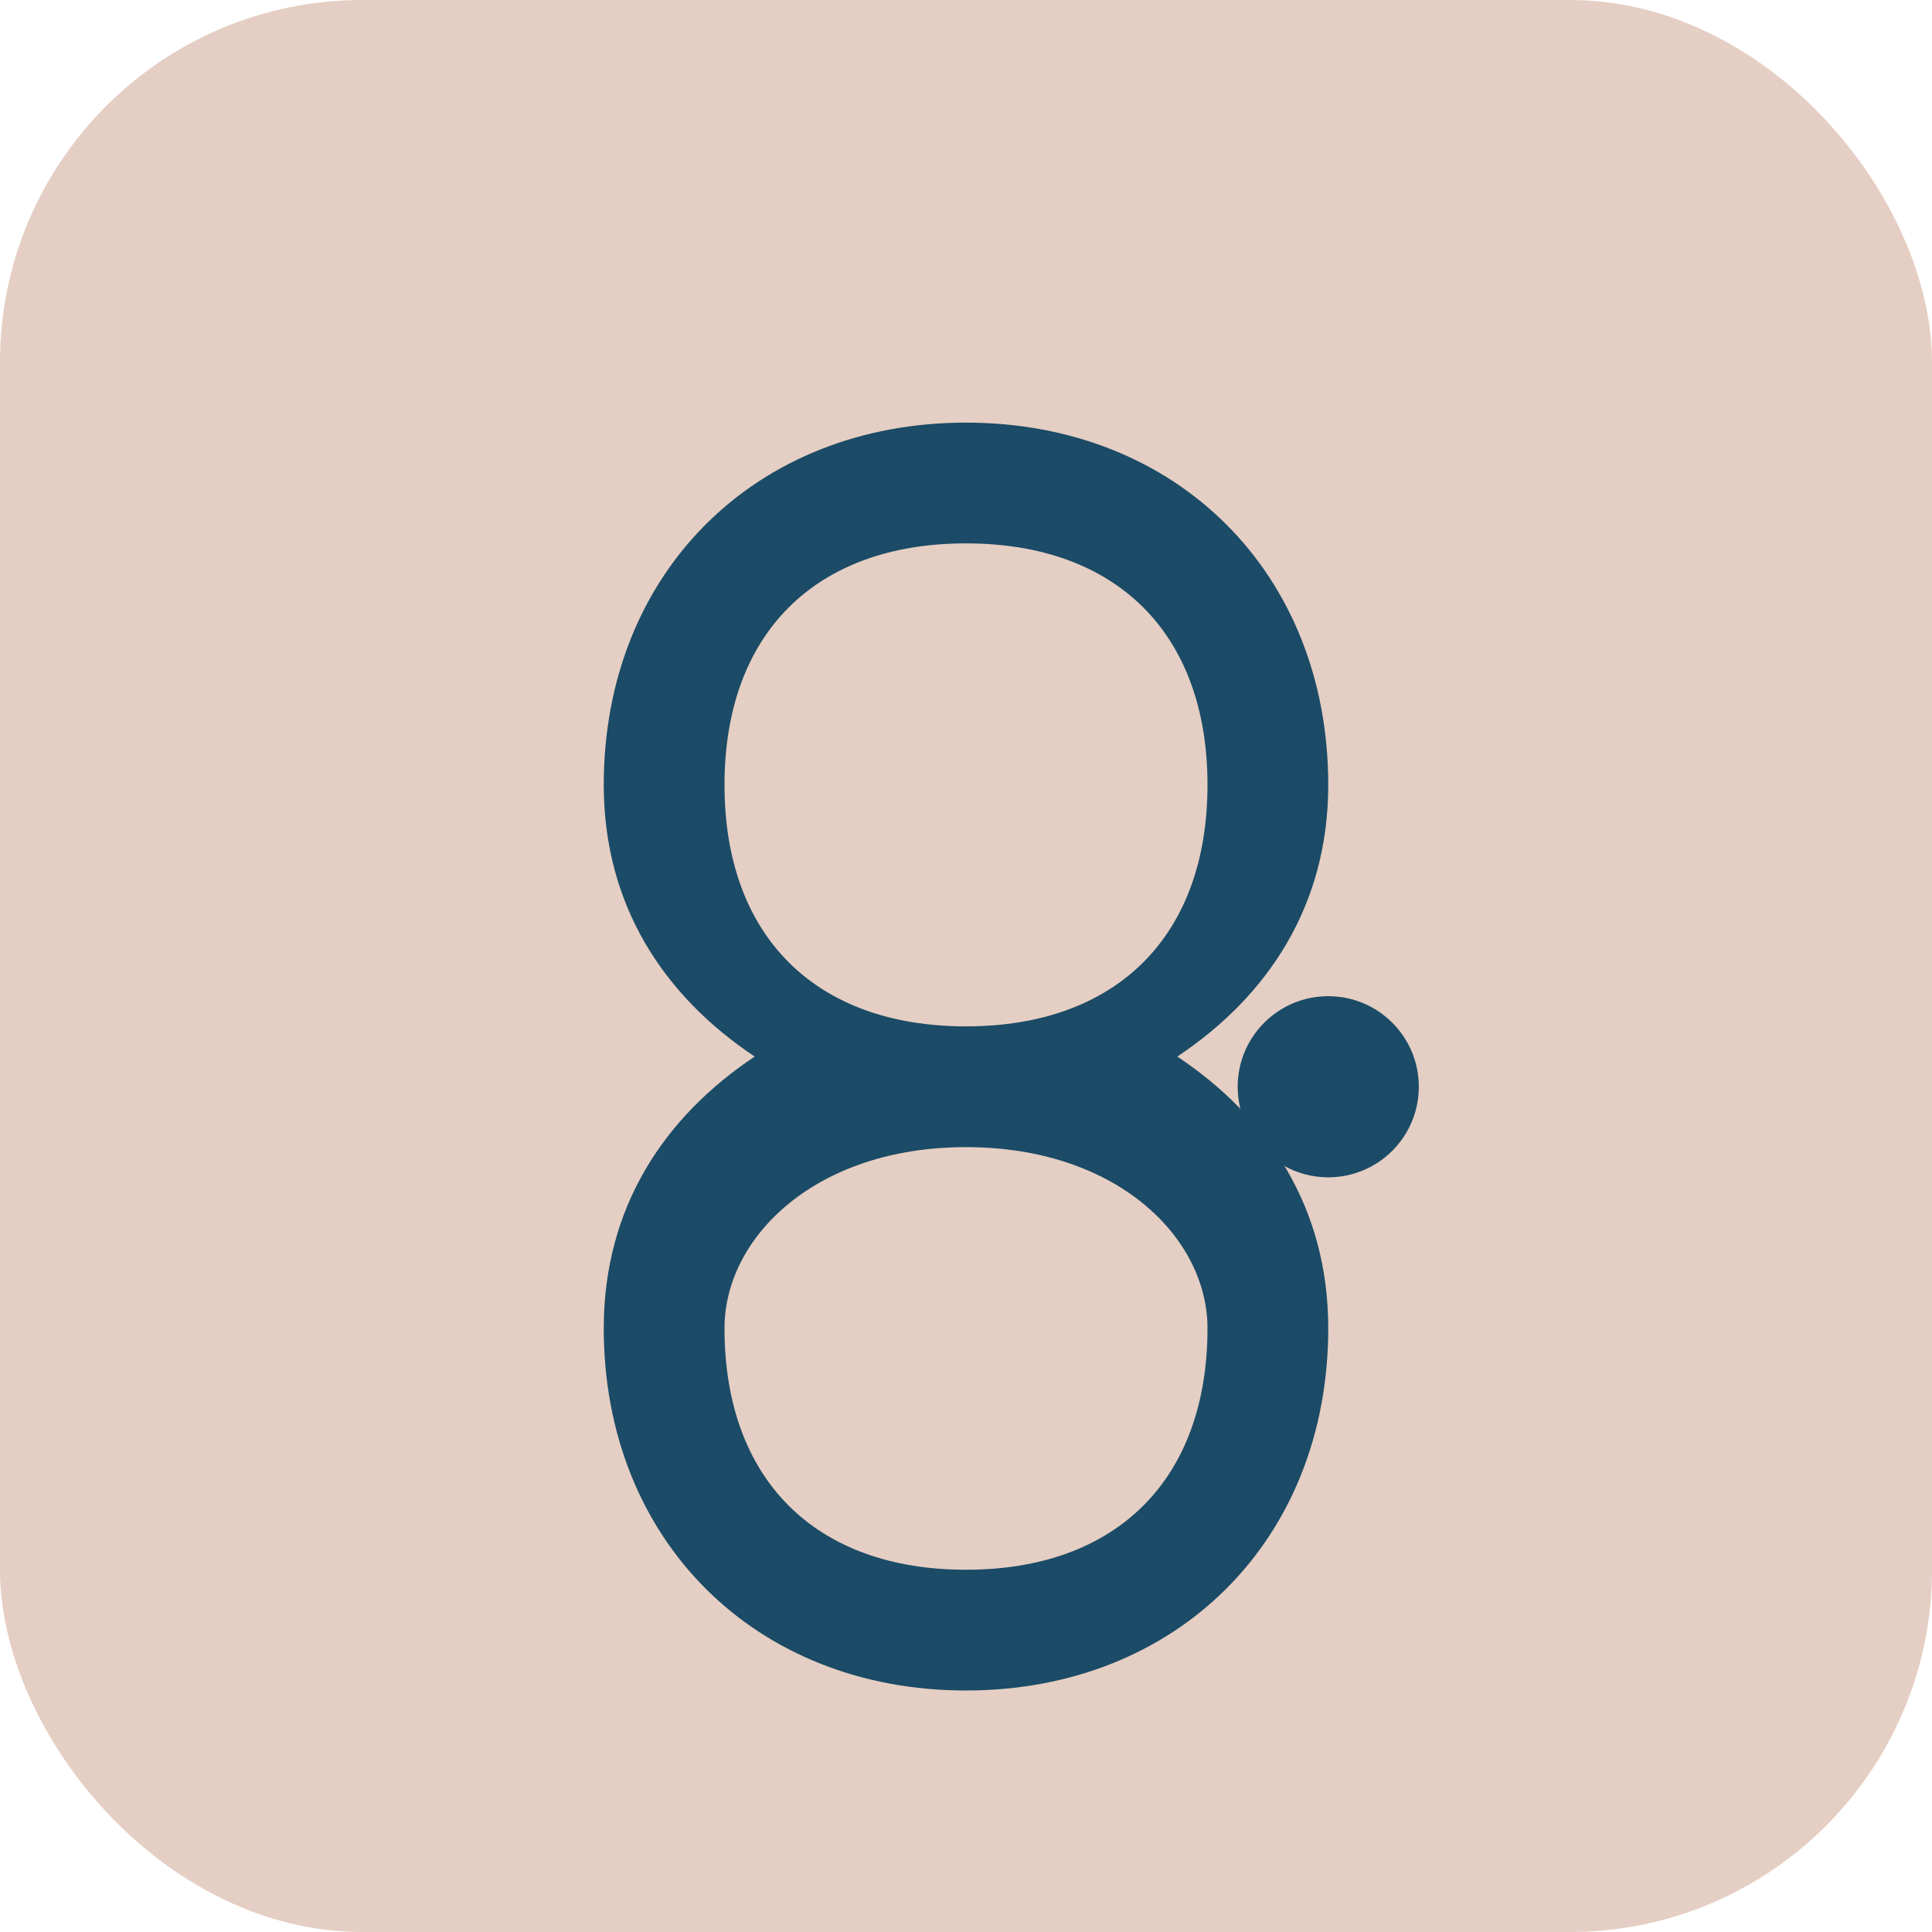
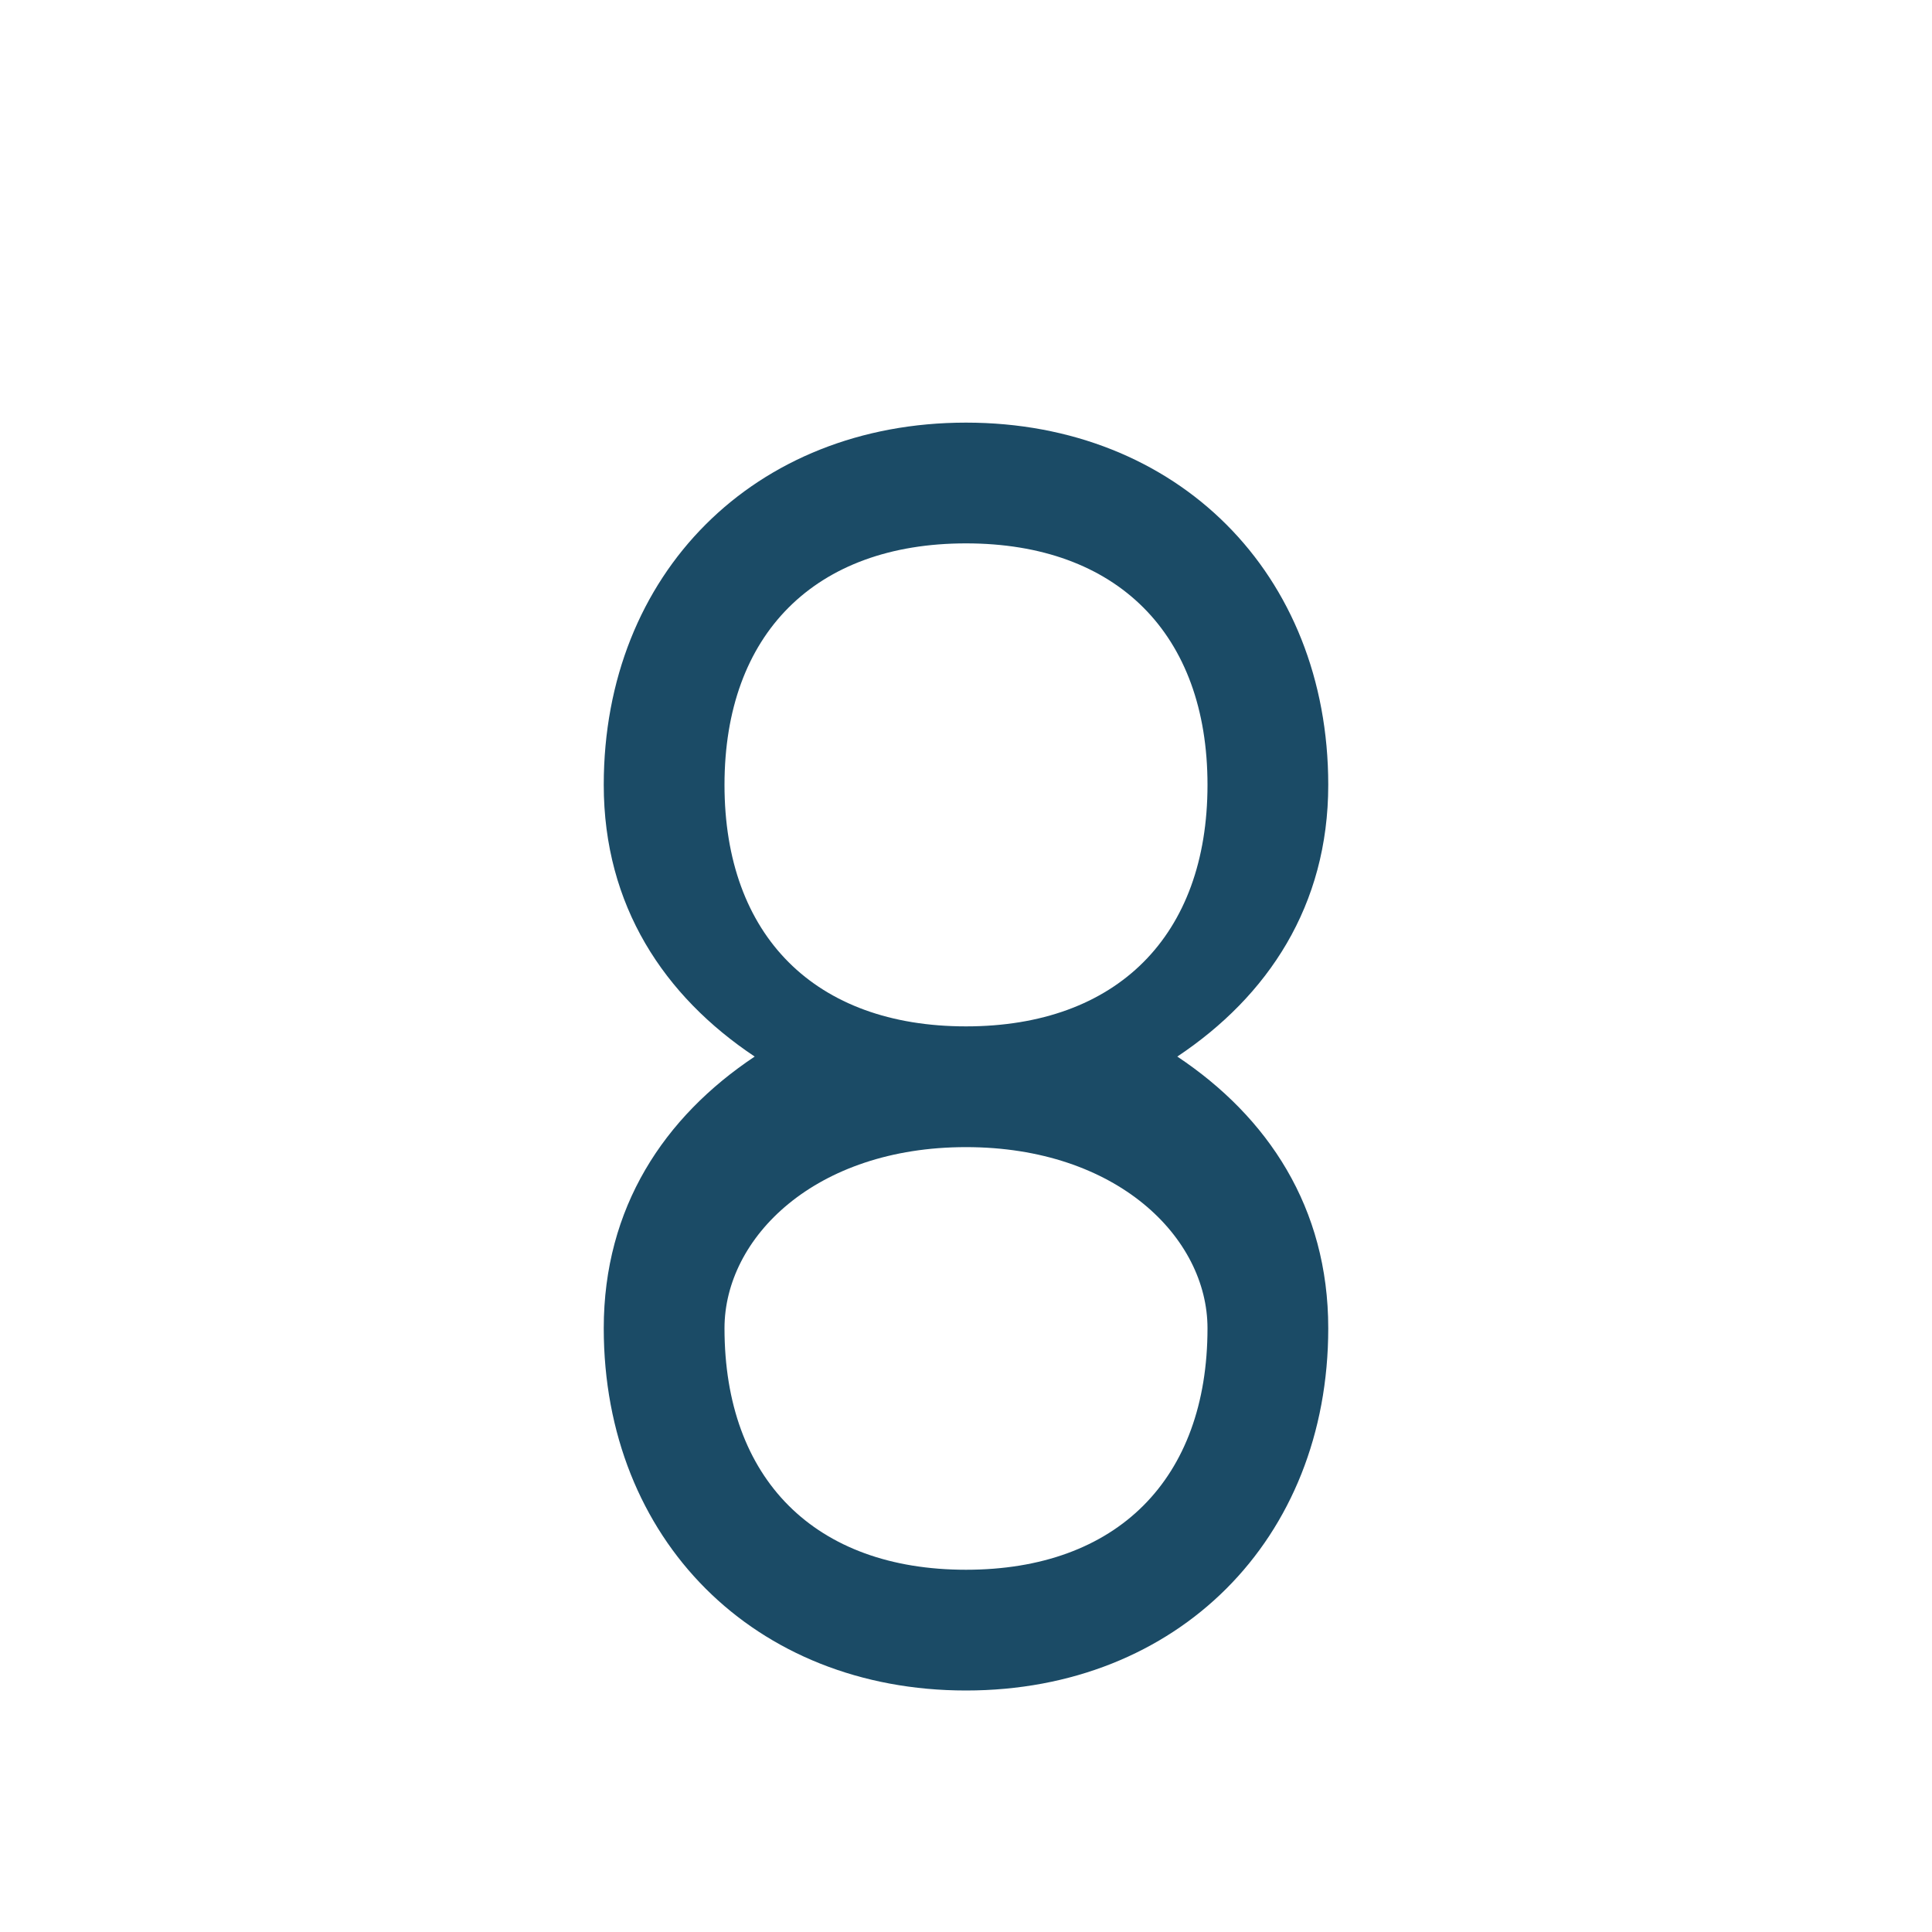
<svg xmlns="http://www.w3.org/2000/svg" width="32" height="32" viewBox="0 0 32 32" fill="none">
-   <rect width="32" height="32" rx="6" fill="#E5CEC3" />
-   <path d="M16 7C12.5 7 10 9.5 10 13C10 15 11 16.5 12.5 17.5C11 18.5 10 20 10 22C10 25.5 12.5 28 16 28C19.5 28 22 25.5 22 22C22 20 21 18.5 19.5 17.5C21 16.5 22 15 22 13C22 9.5 19.5 7 16 7ZM16 9C18.5 9 20 10.5 20 13C20 15.5 18.5 17 16 17C13.5 17 12 15.5 12 13C12 10.5 13.5 9 16 9ZM16 19C18.5 19 20 20.5 20 22C20 24.5 18.5 26 16 26C13.5 26 12 24.5 12 22C12 20.5 13.5 19 16 19Z" fill="#1B4B66" />
-   <circle cx="22" cy="18" r="1.5" fill="#1B4B66" />
+   <path d="M16 7C12.5 7 10 9.5 10 13C10 15 11 16.5 12.5 17.5C11 18.5 10 20 10 22C10 25.5 12.5 28 16 28C19.5 28 22 25.5 22 22C22 20 21 18.5 19.5 17.5C21 16.5 22 15 22 13C22 9.5 19.5 7 16 7M16 9C18.5 9 20 10.5 20 13C20 15.5 18.5 17 16 17C13.5 17 12 15.5 12 13C12 10.5 13.5 9 16 9ZM16 19C18.5 19 20 20.5 20 22C20 24.5 18.5 26 16 26C13.5 26 12 24.5 12 22C12 20.5 13.5 19 16 19Z" fill="#1B4B66" />
</svg>